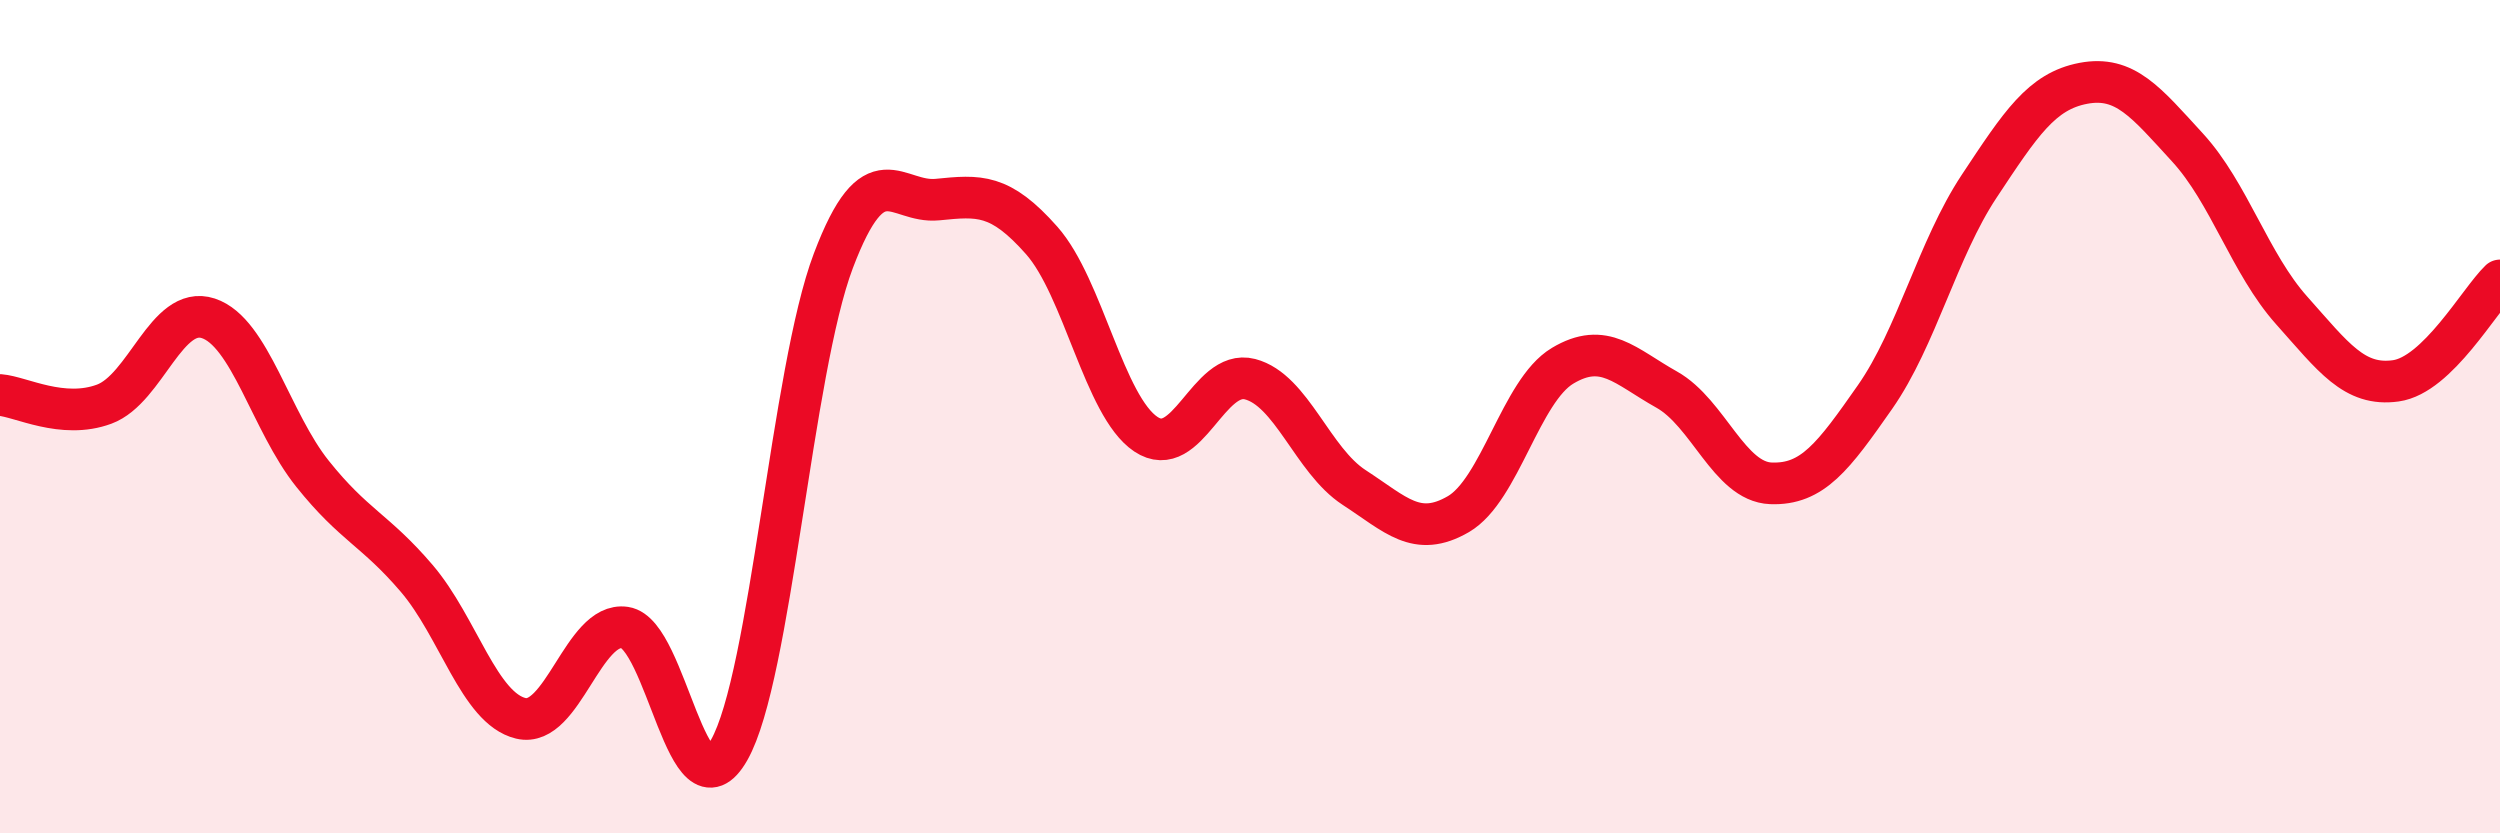
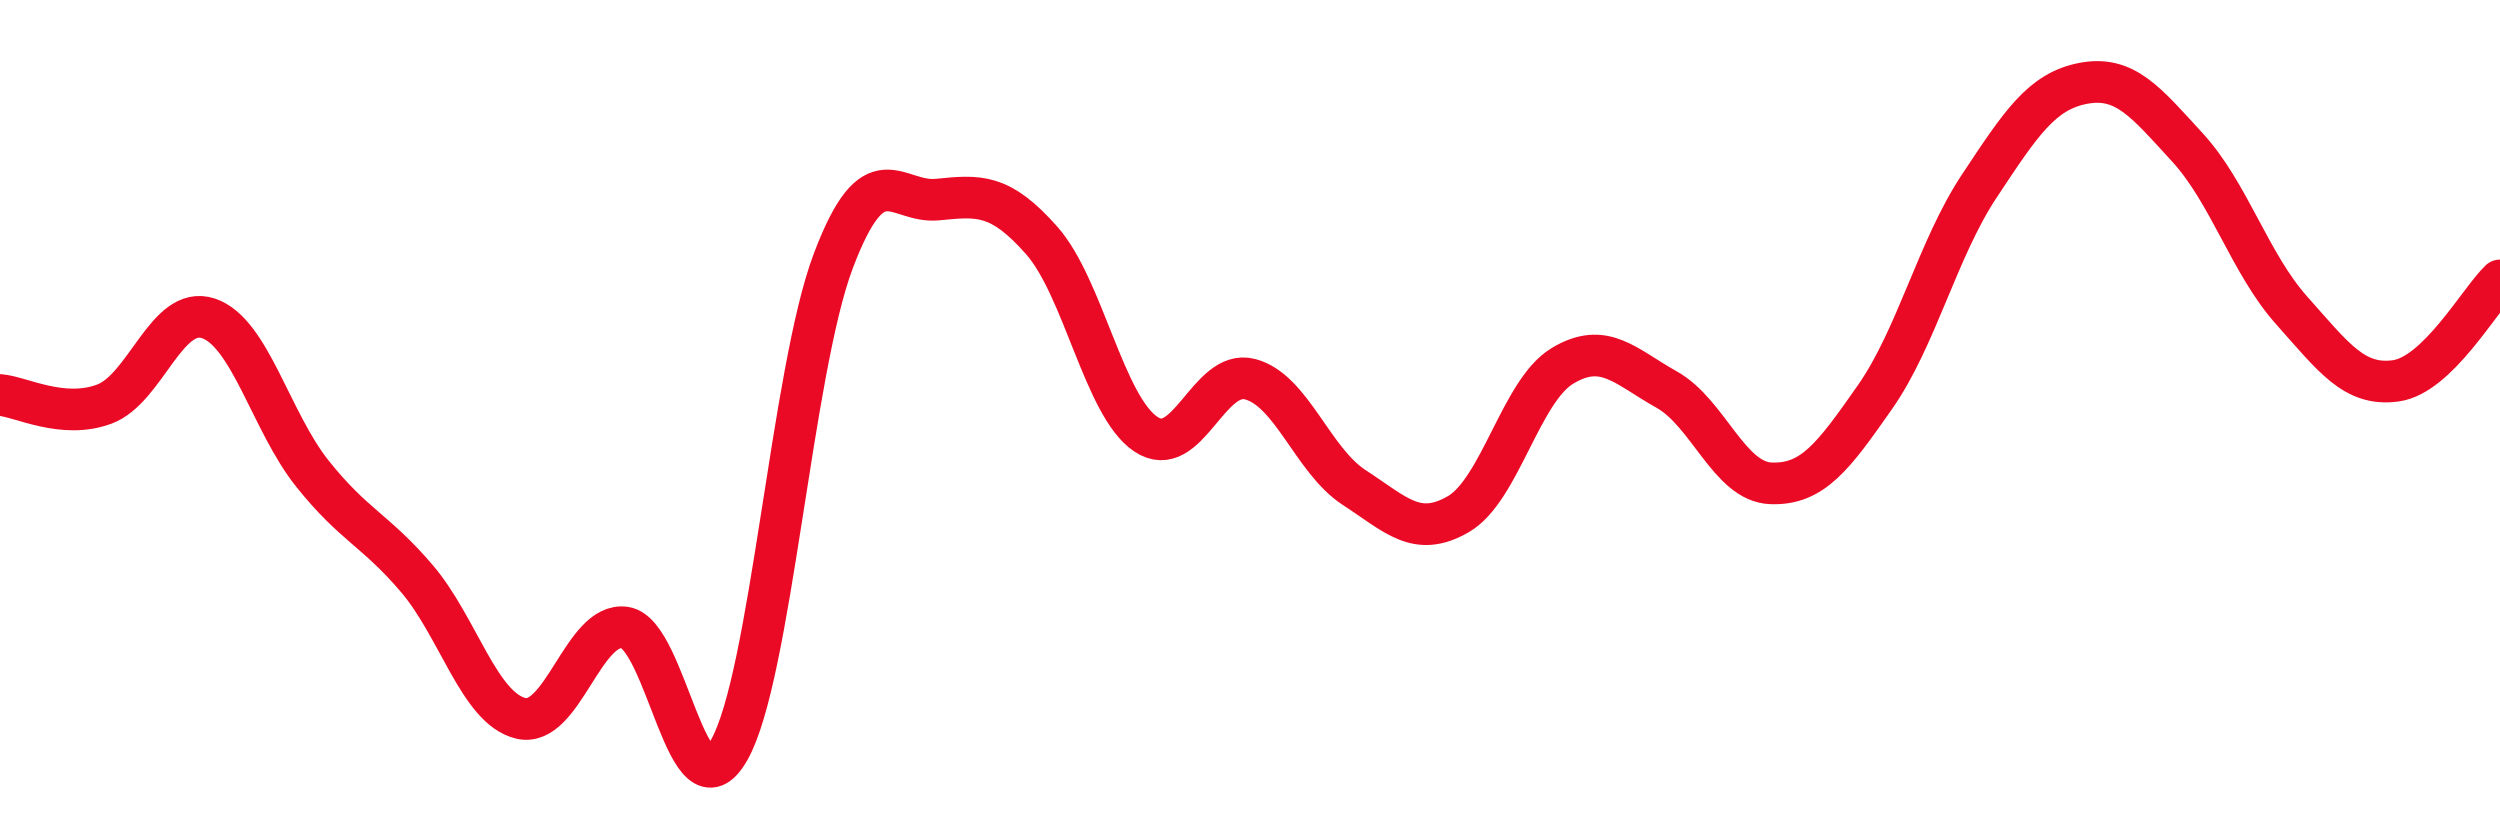
<svg xmlns="http://www.w3.org/2000/svg" width="60" height="20" viewBox="0 0 60 20">
-   <path d="M 0,9.48 C 0.5,9.52 1.5,10.07 2.5,9.7 C 3.5,9.33 4,7.31 5,7.64 C 6,7.97 6.5,10.12 7.5,11.37 C 8.5,12.62 9,12.71 10,13.88 C 11,15.05 11.5,17 12.5,17.24 C 13.5,17.48 14,14.91 15,15.06 C 16,15.21 16.5,19.76 17.5,18 C 18.5,16.24 19,8.9 20,6.26 C 21,3.62 21.5,4.89 22.5,4.79 C 23.5,4.69 24,4.64 25,5.77 C 26,6.9 26.5,9.75 27.5,10.42 C 28.5,11.09 29,8.84 30,9.1 C 31,9.36 31.5,11.05 32.5,11.7 C 33.5,12.35 34,12.92 35,12.34 C 36,11.76 36.5,9.38 37.5,8.78 C 38.5,8.18 39,8.79 40,9.35 C 41,9.91 41.5,11.56 42.5,11.6 C 43.5,11.64 44,10.96 45,9.53 C 46,8.1 46.5,5.98 47.5,4.47 C 48.5,2.96 49,2.19 50,2 C 51,1.81 51.5,2.45 52.5,3.54 C 53.5,4.63 54,6.33 55,7.45 C 56,8.57 56.5,9.28 57.5,9.14 C 58.5,9 59.5,7.21 60,6.73L60 20L0 20Z" fill="#EB0A25" opacity="0.1" stroke-linecap="round" stroke-linejoin="round" />
  <path d="M 0,9.48 C 0.5,9.52 1.5,10.07 2.5,9.7 C 3.5,9.33 4,7.31 5,7.64 C 6,7.97 6.5,10.12 7.5,11.37 C 8.5,12.62 9,12.71 10,13.88 C 11,15.05 11.5,17 12.5,17.24 C 13.5,17.48 14,14.91 15,15.06 C 16,15.21 16.5,19.76 17.5,18 C 18.5,16.24 19,8.9 20,6.26 C 21,3.62 21.5,4.89 22.5,4.79 C 23.5,4.69 24,4.64 25,5.77 C 26,6.9 26.5,9.75 27.5,10.42 C 28.5,11.09 29,8.84 30,9.1 C 31,9.36 31.5,11.05 32.5,11.7 C 33.5,12.35 34,12.92 35,12.34 C 36,11.76 36.5,9.38 37.5,8.78 C 38.5,8.18 39,8.79 40,9.35 C 41,9.91 41.5,11.56 42.5,11.6 C 43.5,11.64 44,10.96 45,9.53 C 46,8.1 46.5,5.98 47.5,4.47 C 48.5,2.96 49,2.19 50,2 C 51,1.81 51.5,2.45 52.5,3.54 C 53.5,4.63 54,6.33 55,7.45 C 56,8.57 56.5,9.28 57.5,9.14 C 58.5,9 59.5,7.21 60,6.73" stroke="#EB0A25" stroke-width="1" fill="none" stroke-linecap="round" stroke-linejoin="round" />
</svg>